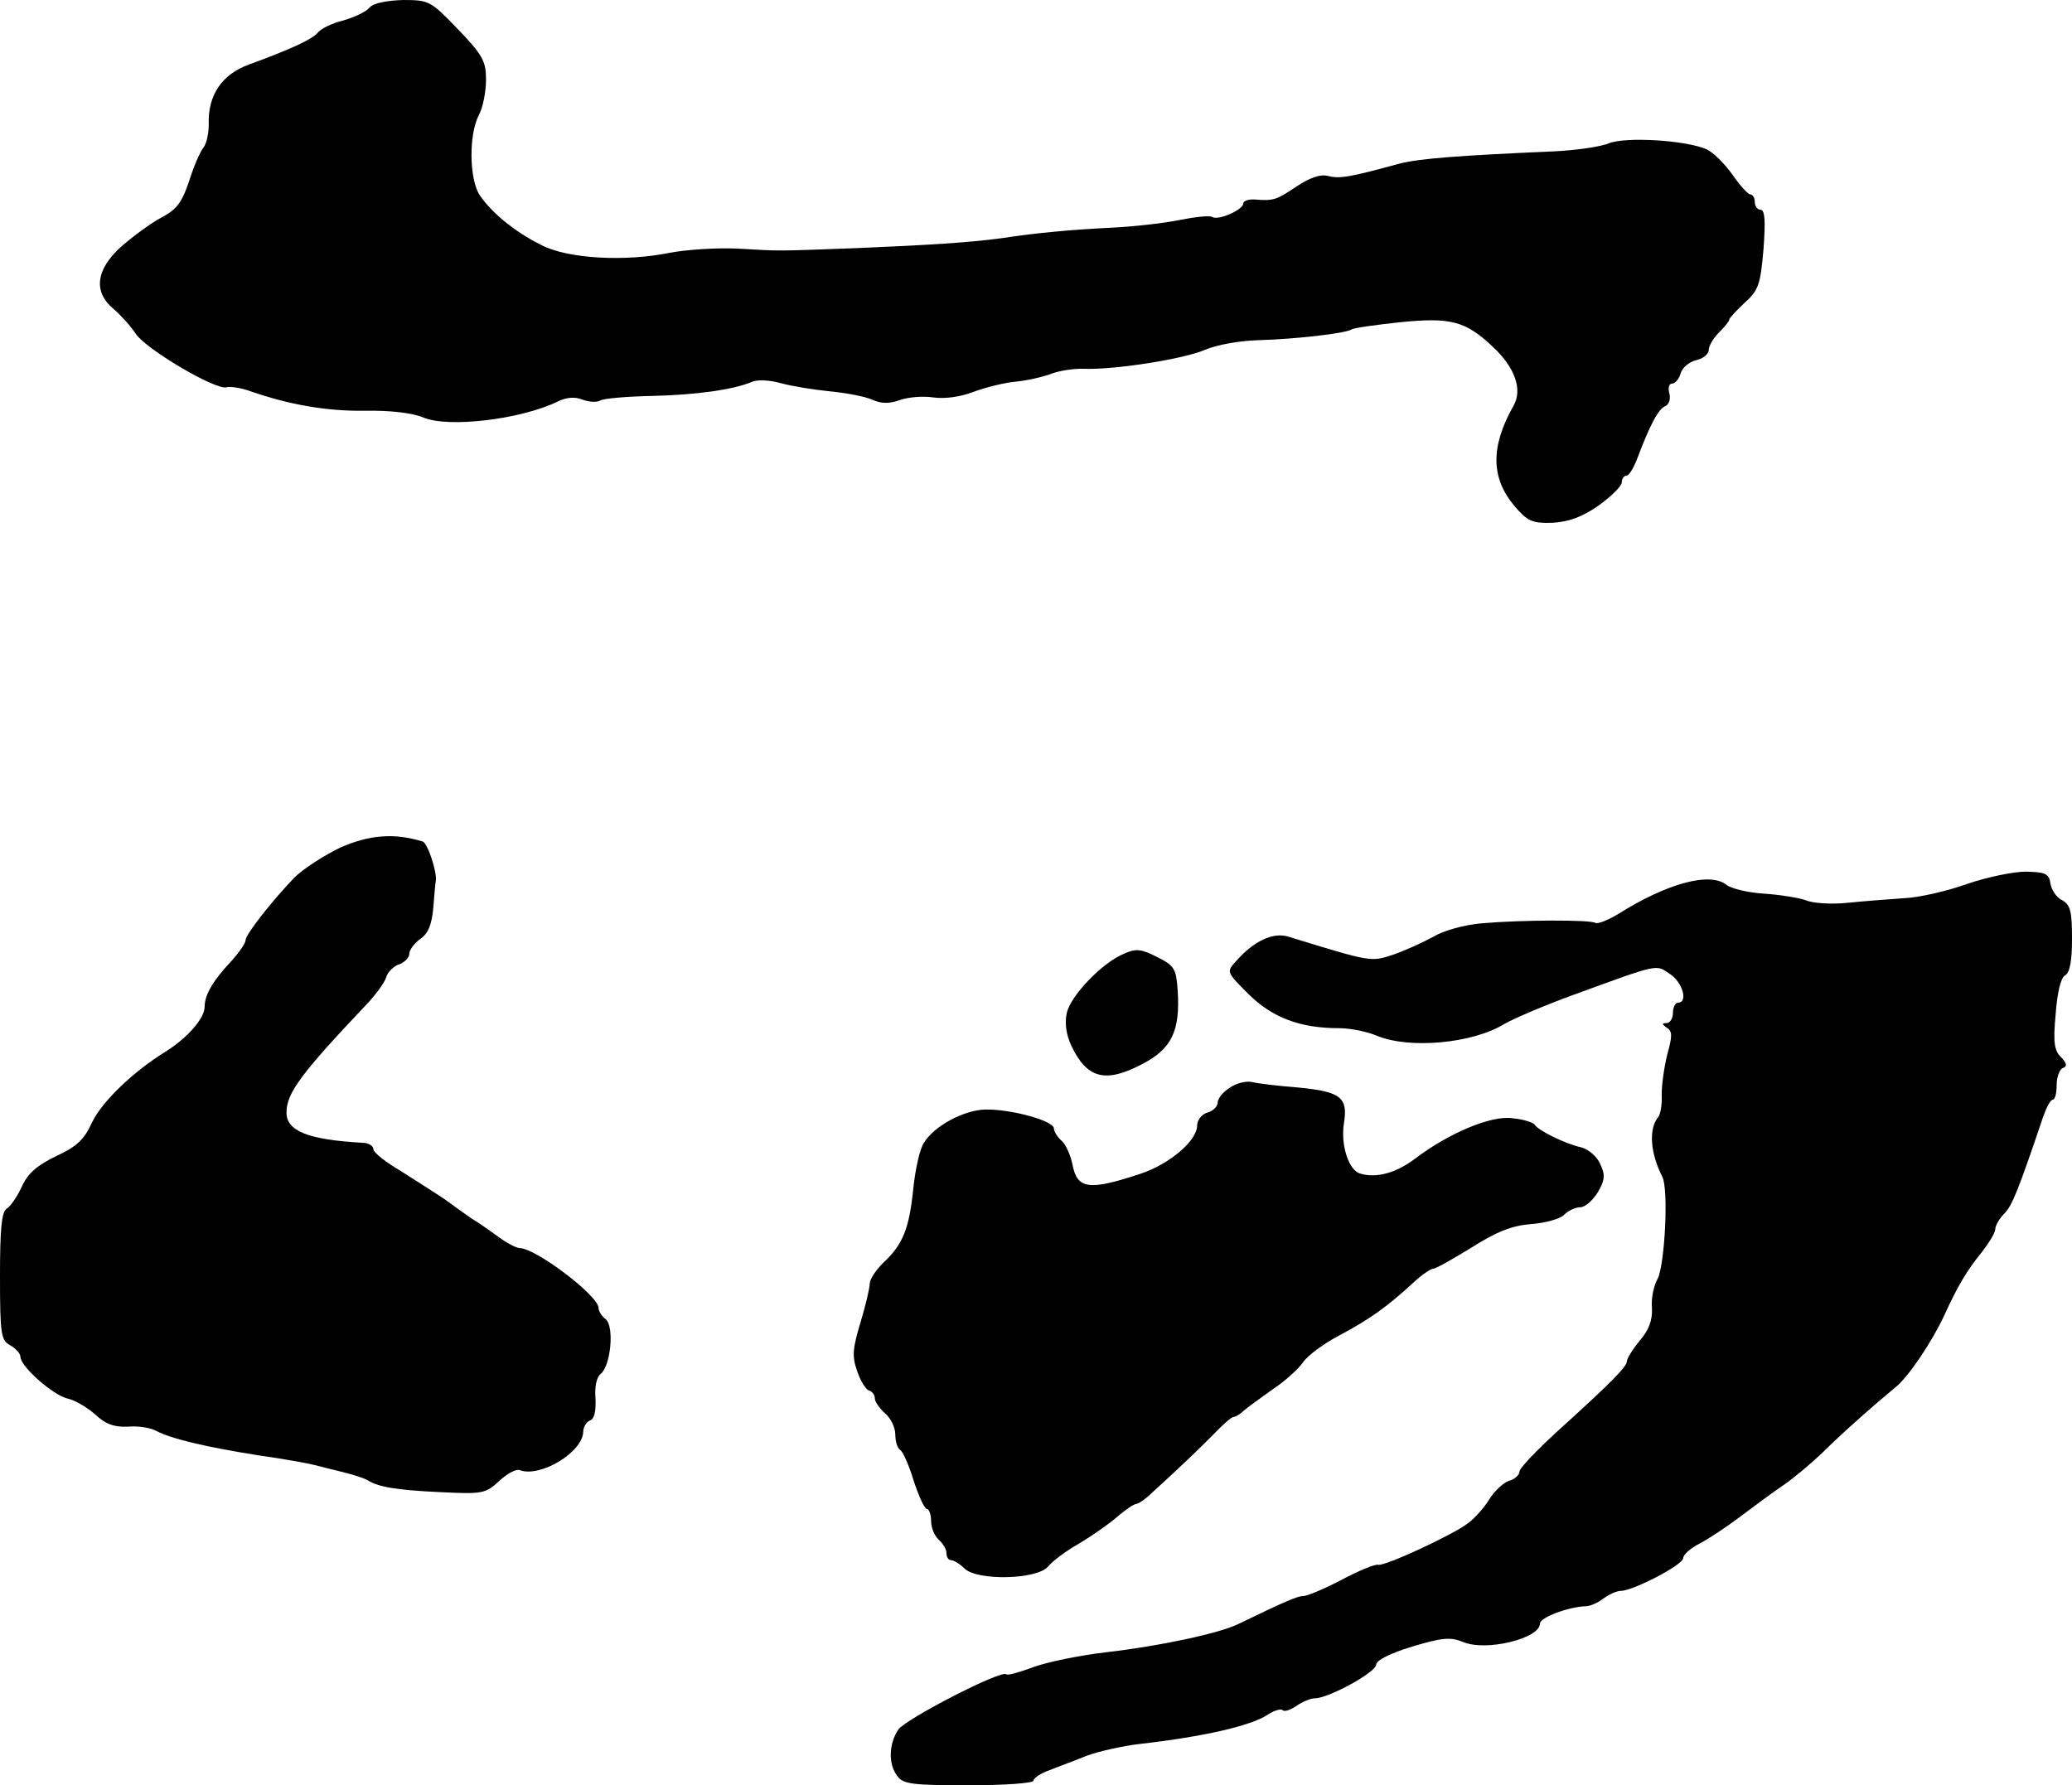
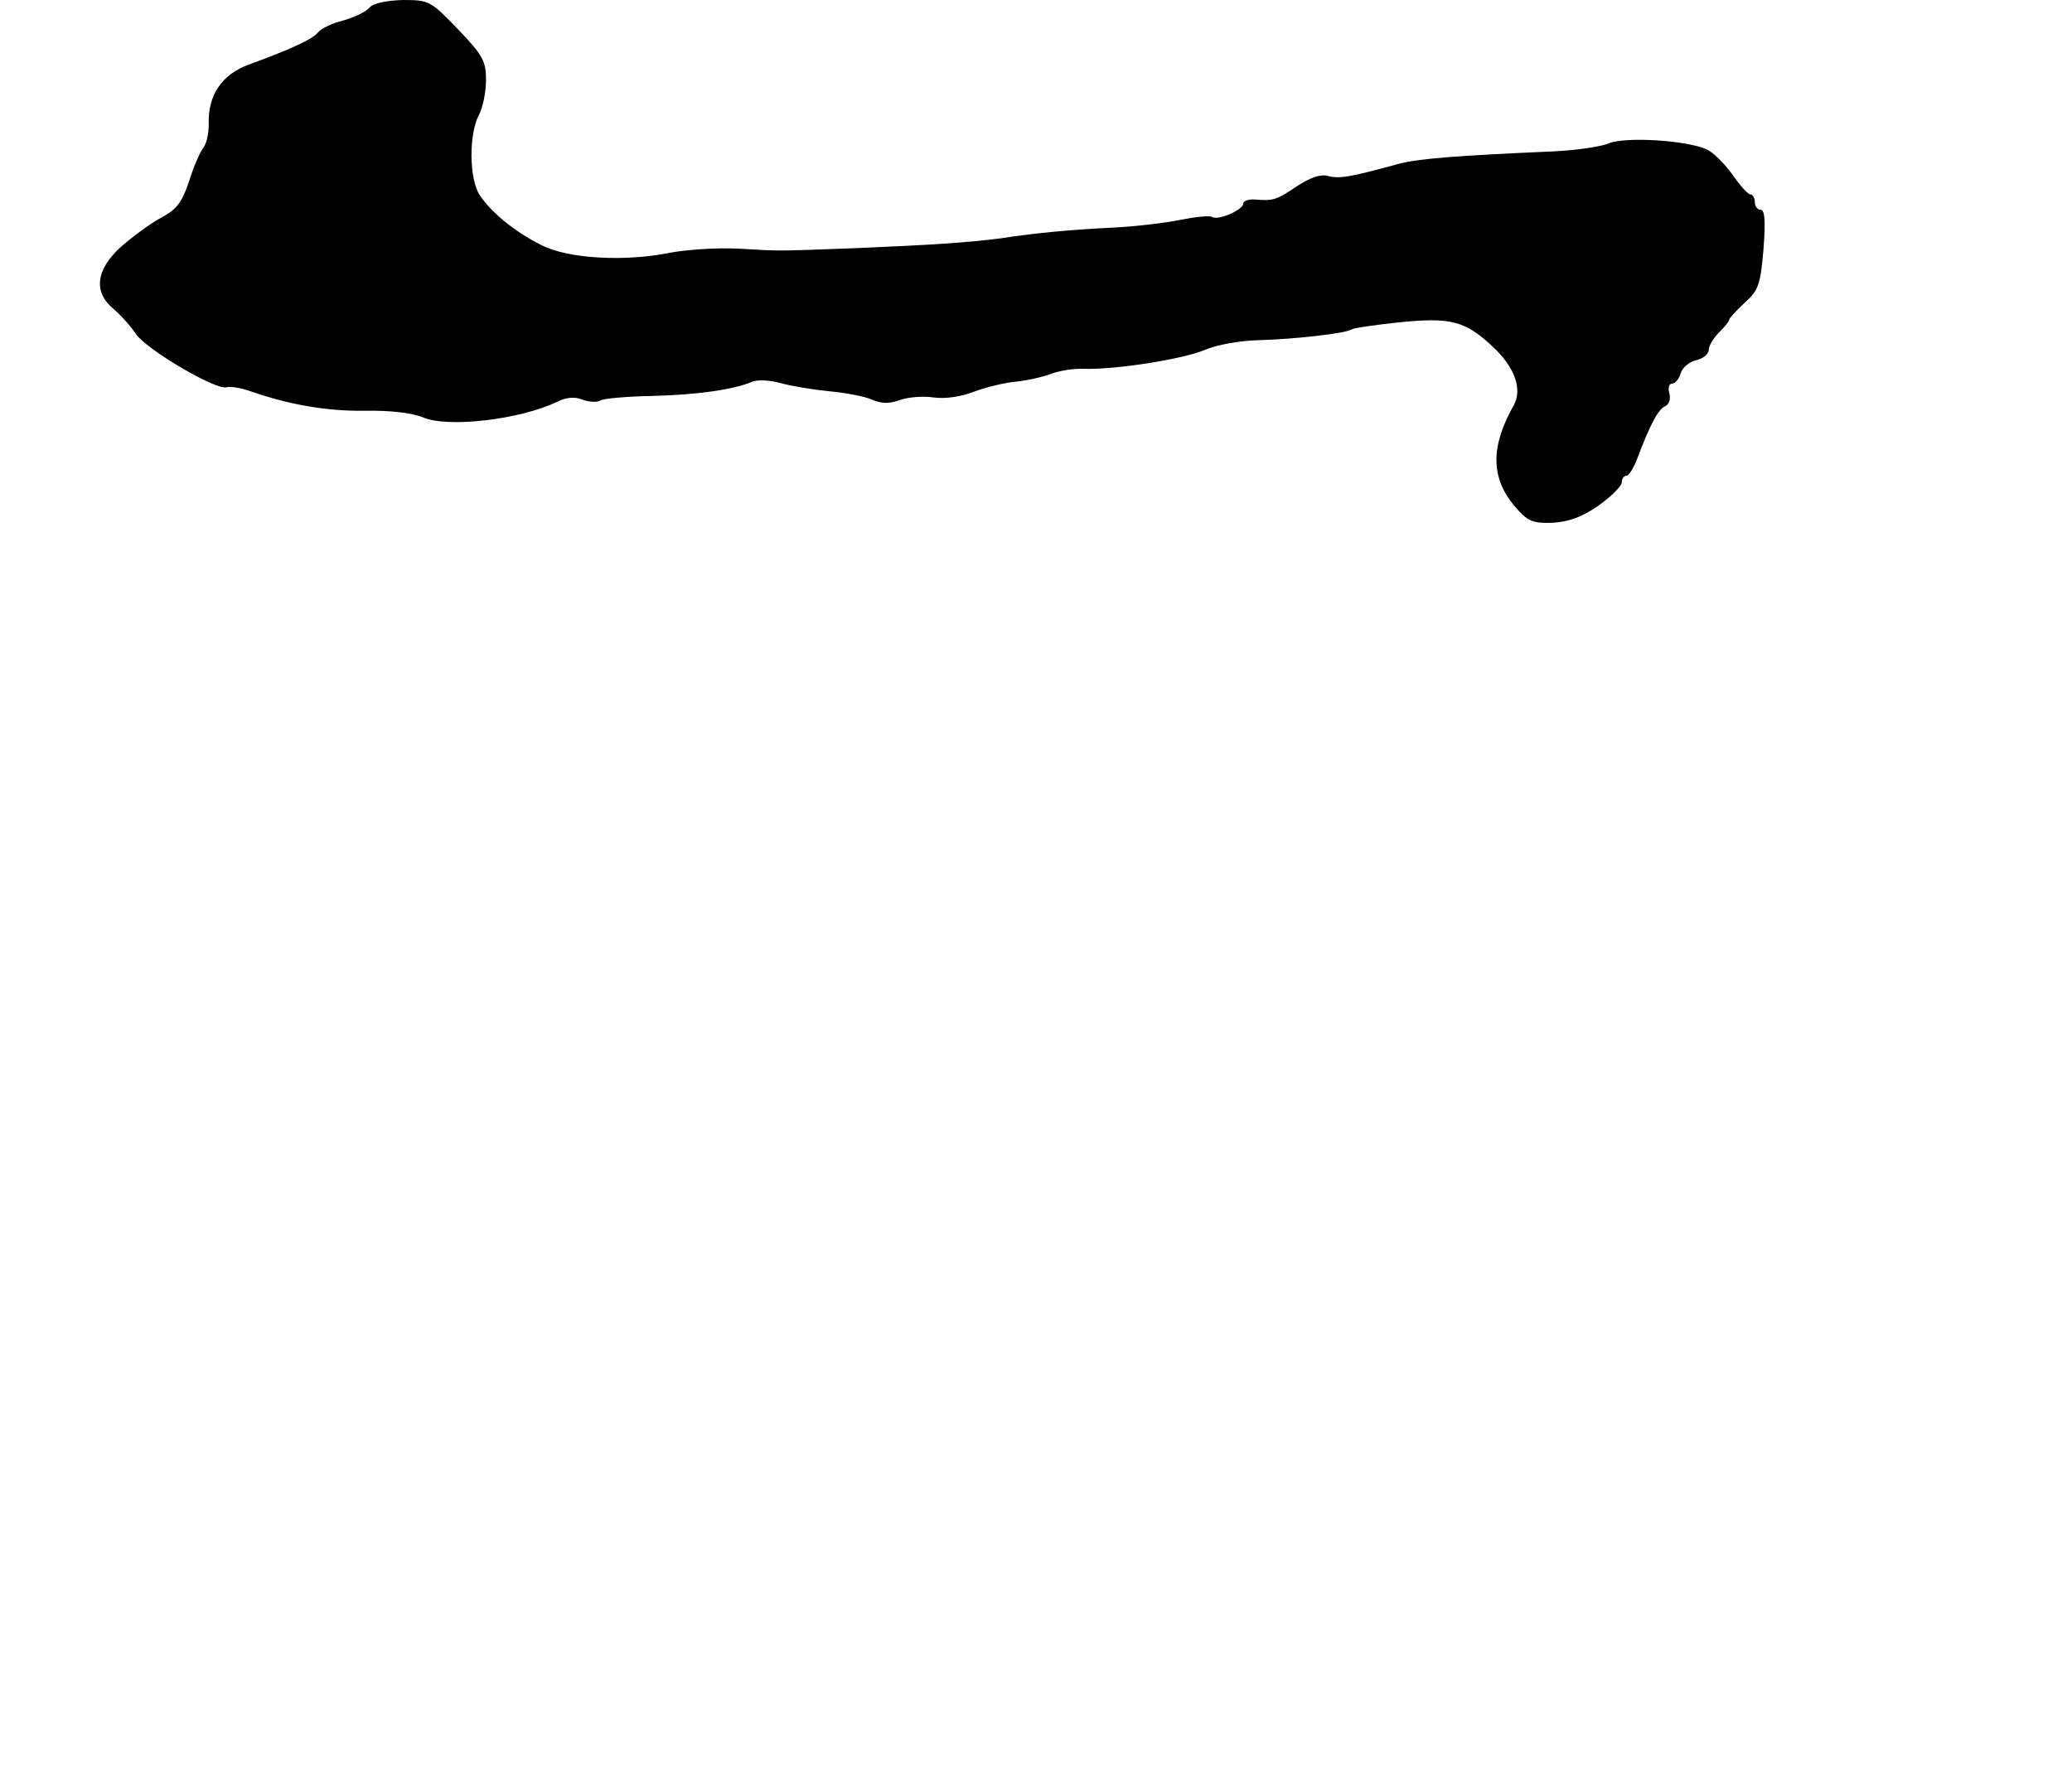
<svg xmlns="http://www.w3.org/2000/svg" version="1.0" width="405pt" height="349pt" viewBox="0 0 405 349" preserveAspectRatio="xMidYMid meet">
  <g transform="translate(0,349) scale(0.1,-0.1)" fill="#000000" stroke="none">
    <path d="M722 3475 c-6 -8 -30 -19 -51 -25 -21 -5 -44 -16 -50 -24 -11 -13 -52 -32 -134 -62 -53 -19 -81 -60 -79 -117 0 -17 -4 -37 -10 -45 -6 -7 -19 -36 -28 -65 -14 -42 -24 -56 -54 -72 -21 -11 -56 -37 -79 -57 -50 -45 -55 -89 -15 -122 14 -12 33 -33 43 -48 19 -30 158 -112 178 -105 6 2 28 -1 47 -8 75 -26 148 -39 223 -38 49 1 92 -4 114 -13 49 -21 191 -4 263 31 16 8 33 10 48 4 13 -5 29 -6 35 -2 6 4 52 8 102 9 85 2 159 12 196 28 10 4 34 3 55 -3 22 -6 65 -13 96 -16 32 -3 68 -10 82 -16 18 -8 33 -9 55 -1 17 6 46 8 66 5 22 -3 52 1 78 11 24 9 61 18 83 20 21 2 52 9 68 15 15 6 45 11 65 10 61 -2 194 19 236 37 23 10 68 18 105 19 71 2 169 13 182 21 4 3 47 9 94 14 99 10 128 3 182 -48 43 -40 58 -83 41 -114 -46 -81 -45 -142 1 -197 26 -30 34 -34 74 -33 33 2 58 11 91 34 25 18 45 38 45 45 0 7 4 13 9 13 5 0 14 15 21 33 26 69 42 98 55 103 7 3 11 14 8 25 -3 10 -1 19 5 19 6 0 14 9 17 20 3 11 17 23 31 26 13 3 24 12 24 20 0 8 9 23 20 34 11 11 20 22 20 25 0 3 14 18 30 33 27 24 31 35 37 105 4 55 3 77 -6 77 -6 0 -11 7 -11 15 0 8 -4 15 -9 15 -4 0 -20 17 -35 39 -15 21 -37 43 -50 49 -40 18 -158 25 -191 12 -16 -7 -66 -14 -110 -16 -184 -8 -262 -14 -300 -24 -95 -26 -117 -30 -139 -24 -15 4 -35 -3 -61 -20 -40 -27 -46 -29 -82 -26 -13 1 -23 -3 -23 -8 0 -12 -49 -34 -61 -26 -5 3 -33 0 -63 -6 -29 -6 -89 -13 -132 -15 -80 -4 -147 -10 -219 -21 -61 -8 -137 -13 -280 -19 -162 -6 -146 -6 -233 -1 -41 2 -100 -2 -132 -8 -88 -18 -200 -12 -252 15 -52 26 -97 63 -120 97 -21 31 -22 119 -2 157 8 15 14 46 14 69 0 36 -6 48 -55 99 -53 55 -56 57 -107 57 -33 -1 -58 -6 -66 -15z" />
-     <path d="M665 1833 c-33 -16 -73 -42 -90 -59 -45 -47 -95 -111 -95 -122 0 -6 -12 -23 -27 -40 -37 -39 -53 -67 -53 -90 0 -23 -34 -61 -75 -87 -64 -39 -126 -99 -145 -139 -15 -33 -29 -47 -70 -66 -37 -18 -55 -33 -67 -59 -9 -20 -23 -40 -30 -44 -10 -6 -13 -41 -13 -132 0 -114 2 -125 20 -135 11 -6 20 -16 20 -23 1 -19 63 -74 92 -81 15 -3 39 -18 54 -31 20 -19 37 -25 63 -24 20 2 45 -2 56 -8 30 -16 99 -32 200 -48 50 -7 99 -16 110 -19 11 -3 36 -9 56 -14 20 -5 42 -12 48 -16 21 -13 56 -19 142 -23 82 -4 88 -3 115 22 15 14 33 24 40 21 40 -15 123 35 124 75 0 9 6 19 13 22 9 3 12 18 11 43 -2 22 2 42 10 48 20 16 27 93 10 107 -8 6 -14 16 -14 22 0 24 -123 117 -154 117 -6 0 -26 10 -43 23 -17 12 -39 28 -50 34 -10 7 -34 24 -53 38 -19 13 -59 38 -87 56 -29 17 -53 36 -53 42 0 7 -10 13 -22 13 -106 6 -148 23 -148 59 0 38 28 76 157 212 17 18 35 42 38 53 3 10 15 22 26 25 10 4 19 13 19 20 0 8 10 21 21 29 16 11 23 28 26 62 2 25 4 49 5 53 2 17 -16 73 -26 76 -56 17 -104 13 -161 -12z" />
-     <path d="M3845 1762 c-39 -14 -95 -27 -125 -28 -30 -2 -80 -6 -110 -9 -30 -3 -66 -1 -80 5 -14 5 -51 11 -82 13 -32 2 -64 10 -73 17 -32 26 -116 4 -214 -58 -19 -11 -38 -19 -43 -16 -10 6 -142 6 -222 -1 -34 -3 -74 -14 -94 -26 -20 -11 -55 -27 -78 -35 -45 -15 -43 -15 -206 35 -29 9 -67 -8 -102 -48 -19 -21 -19 -21 25 -65 47 -46 101 -66 177 -66 22 0 55 -7 74 -15 63 -26 186 -15 248 23 19 11 80 37 135 57 170 62 161 60 189 41 25 -16 36 -56 16 -56 -5 0 -10 -9 -10 -20 0 -11 -6 -20 -12 -20 -10 0 -10 -2 0 -9 11 -7 11 -16 1 -52 -6 -24 -11 -59 -11 -78 1 -19 -2 -39 -7 -45 -19 -23 -15 -71 8 -116 13 -24 5 -173 -9 -200 -8 -14 -13 -40 -11 -58 1 -23 -6 -42 -24 -63 -14 -17 -25 -35 -25 -40 0 -11 -32 -43 -138 -139 -39 -36 -72 -70 -72 -77 0 -6 -9 -15 -21 -18 -11 -4 -28 -20 -38 -36 -9 -15 -28 -37 -42 -47 -30 -23 -162 -84 -175 -81 -5 2 -37 -11 -71 -29 -34 -18 -68 -32 -75 -32 -12 0 -37 -11 -128 -55 -37 -18 -153 -43 -258 -55 -51 -6 -115 -19 -142 -29 -27 -10 -51 -17 -53 -14 -10 9 -196 -87 -211 -108 -19 -28 -20 -68 -2 -91 11 -16 31 -18 140 -18 69 0 126 4 126 9 0 5 15 15 33 21 17 7 50 19 72 28 22 8 69 19 105 23 122 14 215 35 248 57 12 8 25 12 29 9 3 -4 15 0 27 8 11 8 28 15 36 15 27 0 120 51 120 66 0 8 27 22 70 35 60 18 75 19 100 9 45 -19 150 7 150 36 0 12 56 33 90 34 8 0 24 7 34 15 11 8 26 15 34 15 24 0 122 51 122 64 0 7 15 20 33 29 17 9 52 32 77 51 25 19 63 47 85 62 22 15 56 44 76 63 33 33 92 86 144 129 26 21 72 90 96 142 25 55 44 87 71 120 15 19 28 40 28 47 0 7 8 21 18 31 15 15 27 45 76 190 6 17 14 32 18 32 5 0 8 13 8 29 0 16 6 31 12 33 9 3 8 9 -3 21 -14 13 -16 30 -11 84 3 42 10 71 18 76 10 5 14 29 14 72 0 53 -3 66 -19 75 -11 5 -21 20 -23 32 -3 20 -9 23 -48 24 -25 0 -77 -11 -115 -24z" />
-     <path d="M2198 1626 c-43 -17 -106 -83 -113 -117 -4 -19 -1 -42 9 -63 30 -64 66 -74 137 -37 59 30 76 65 71 144 -3 43 -6 49 -40 66 -31 16 -42 17 -64 7z" />
-     <path d="M2403 1363 c-13 -8 -23 -21 -23 -29 0 -7 -9 -16 -20 -19 -11 -3 -20 -15 -20 -25 0 -30 -54 -76 -112 -95 -100 -33 -123 -30 -132 20 -4 18 -13 38 -21 45 -8 7 -15 18 -15 24 0 15 -84 38 -134 37 -42 -1 -100 -32 -120 -65 -8 -11 -17 -52 -21 -91 -8 -77 -20 -108 -59 -144 -14 -14 -26 -32 -26 -40 0 -9 -8 -43 -18 -76 -15 -50 -17 -66 -7 -94 6 -19 17 -37 23 -39 7 -2 12 -9 12 -16 0 -6 9 -19 20 -29 11 -9 20 -28 20 -41 0 -14 4 -27 10 -31 5 -3 17 -30 26 -60 10 -30 21 -55 26 -55 4 0 8 -11 8 -24 0 -13 7 -29 15 -36 8 -7 15 -19 15 -26 0 -8 4 -14 9 -14 5 0 17 -7 26 -16 25 -25 143 -22 164 4 9 11 36 31 61 45 25 15 58 38 74 52 16 14 33 25 37 25 4 0 19 10 32 23 56 51 84 78 117 111 19 20 37 36 41 36 4 0 14 6 21 13 7 6 33 25 57 42 24 16 50 40 58 52 9 13 41 37 72 53 58 31 92 55 144 103 16 15 34 27 39 27 5 0 38 19 74 41 49 31 79 43 116 46 28 2 57 10 65 18 8 8 22 15 32 15 9 0 24 13 34 29 14 24 15 34 5 55 -6 15 -23 29 -37 33 -32 7 -84 33 -91 44 -3 5 -23 11 -44 13 -41 6 -124 -29 -190 -79 -37 -28 -76 -39 -108 -29 -22 7 -38 56 -31 99 8 50 -7 61 -89 69 -39 3 -81 8 -92 11 -12 2 -31 -3 -43 -12z" />
  </g>
</svg>